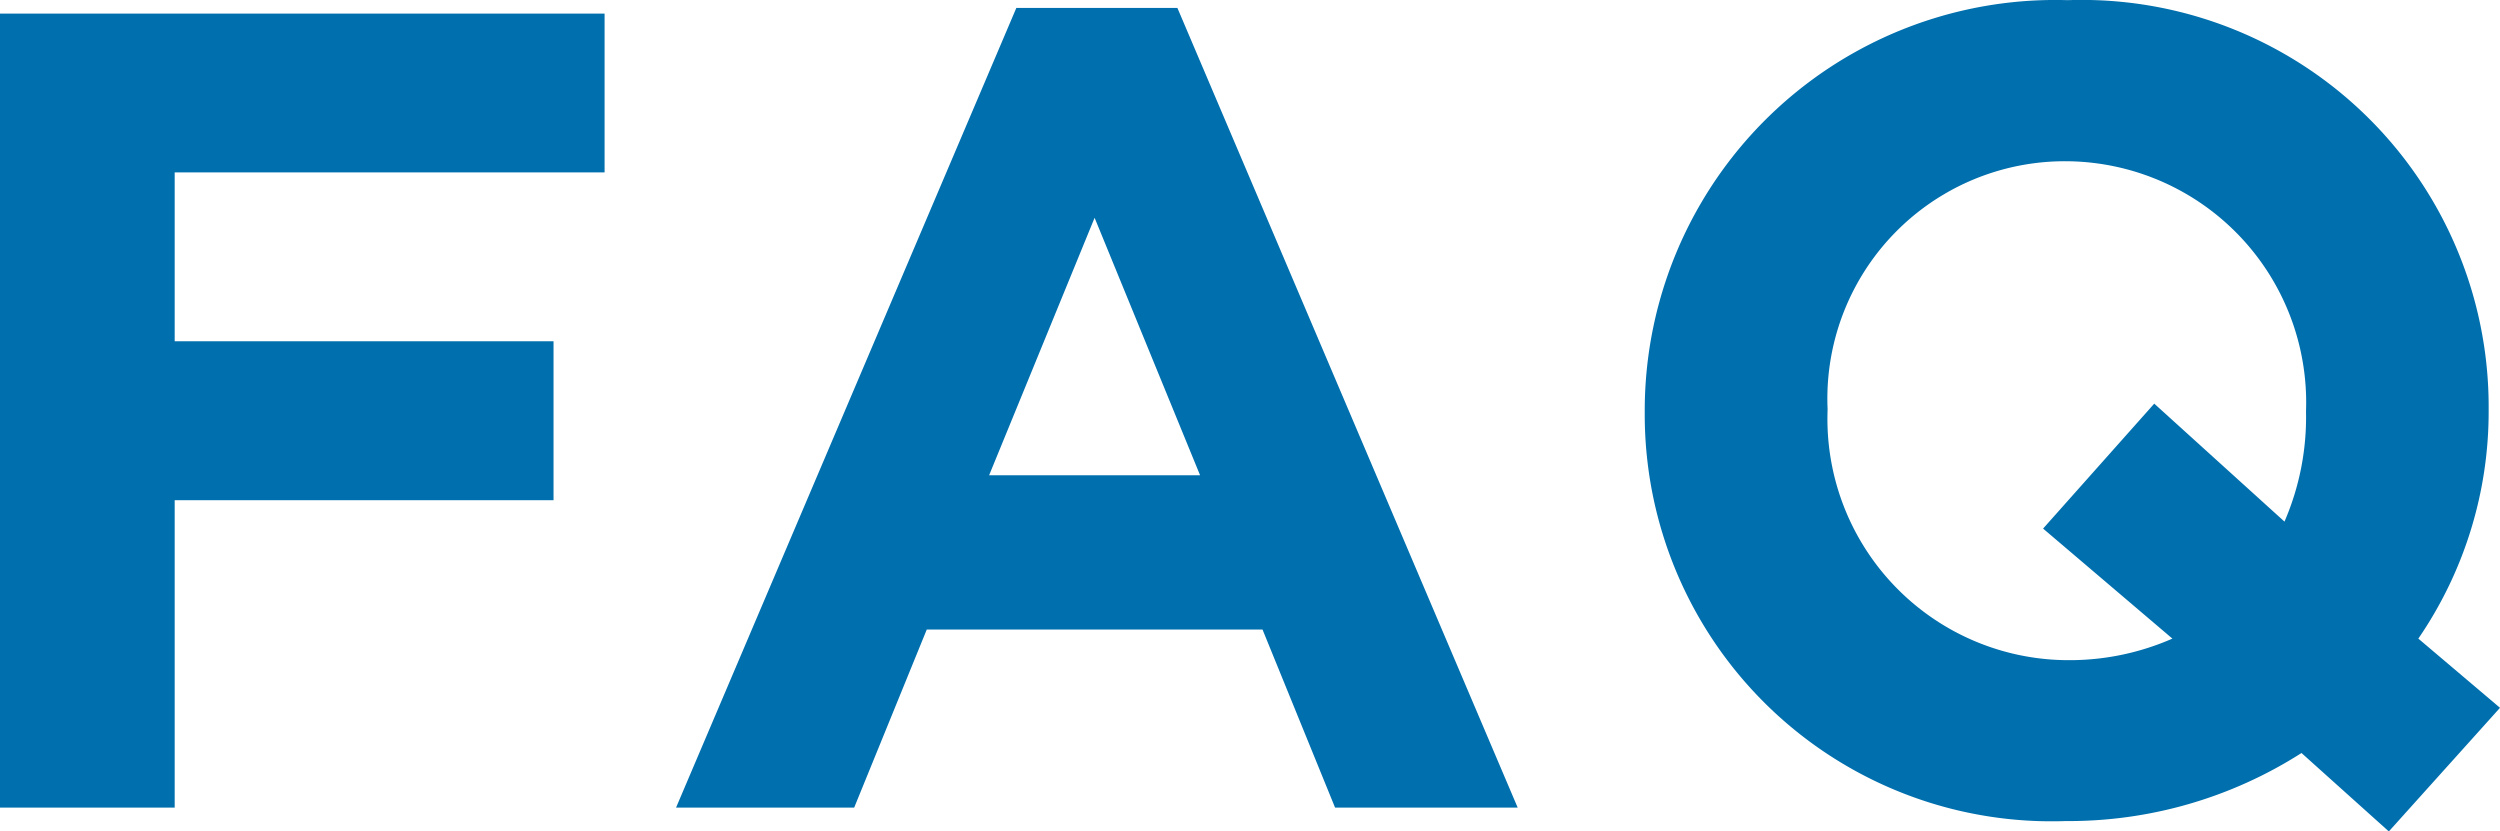
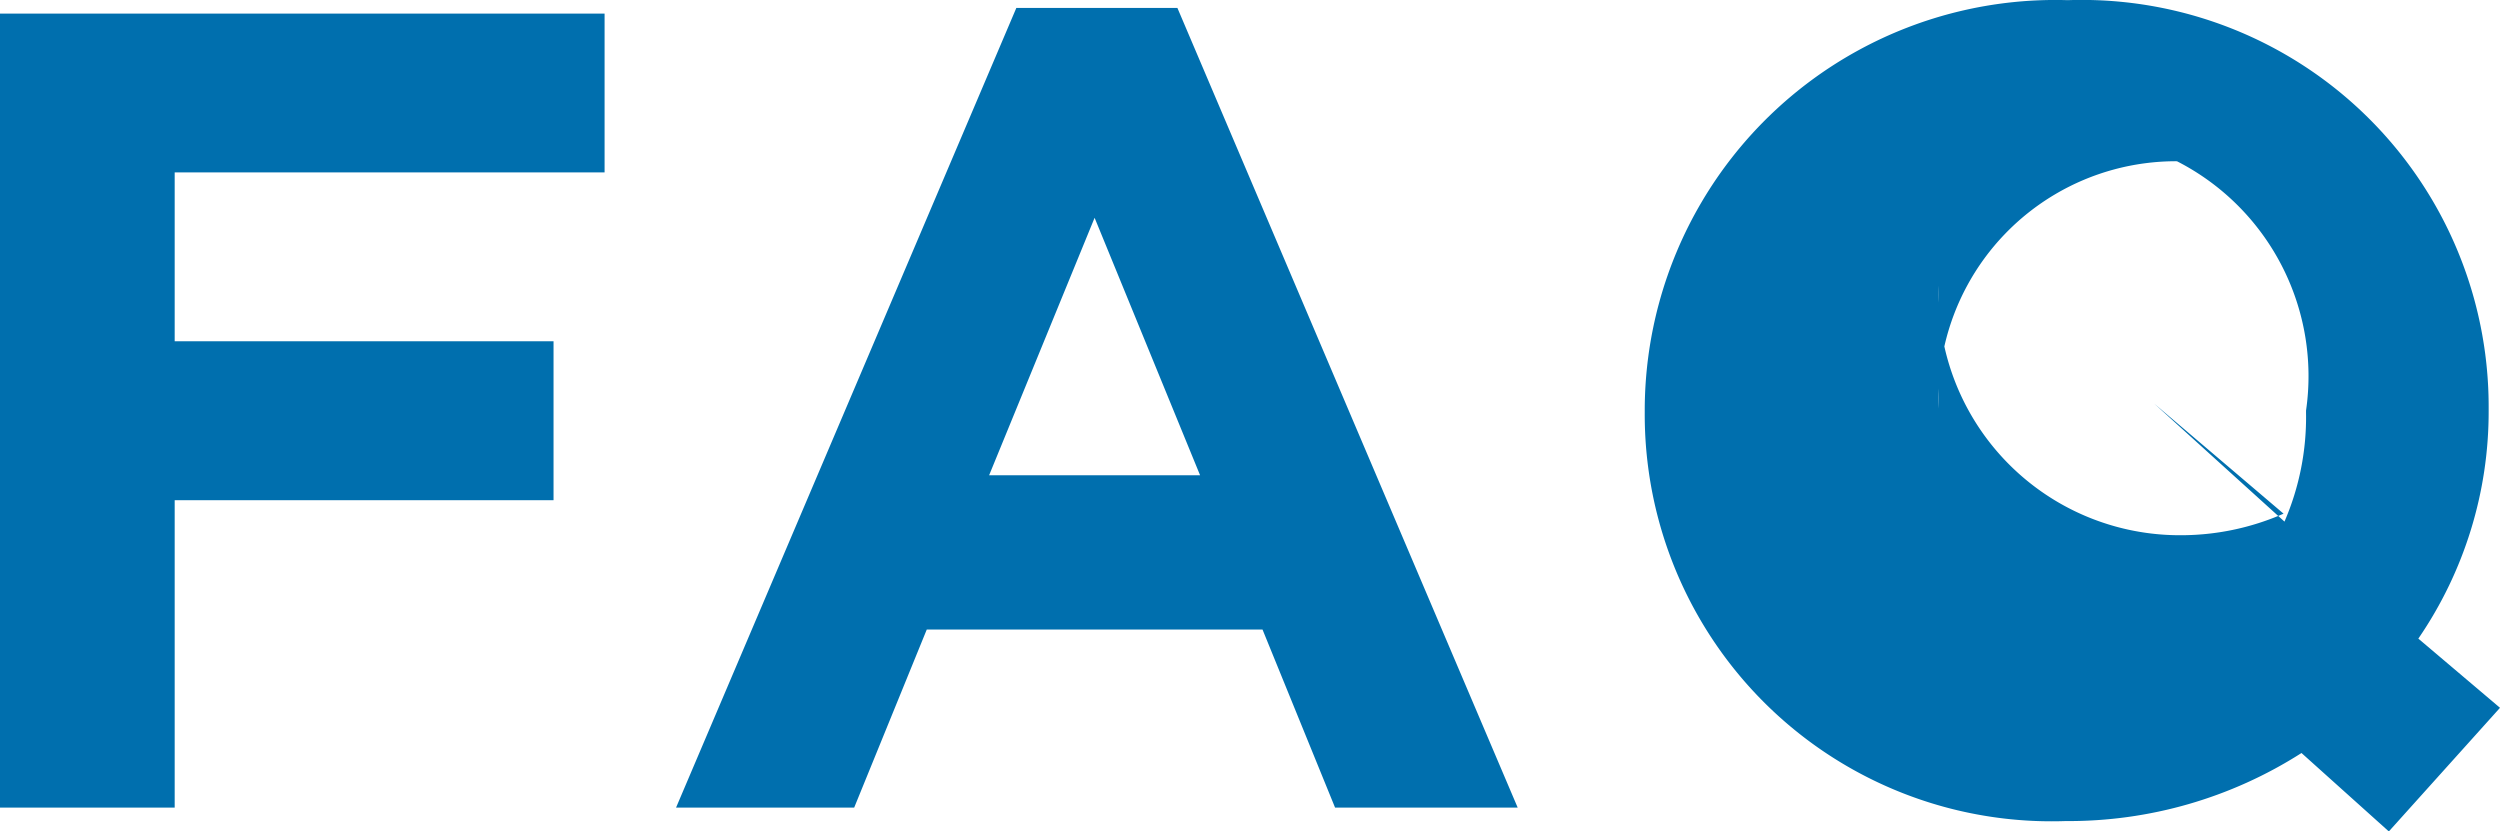
<svg xmlns="http://www.w3.org/2000/svg" width="59.508" height="19.791" viewBox="0 0 59.508 19.791">
-   <path id="パス_150" data-name="パス 150" d="M6.426,9.88H16.659V6.1H2.268V25H6.426V17.683h9.018V13.9H6.426ZM34.047,25h4.347l-8.1-19.035H26.46L18.36,25H22.6l1.728-4.239h7.992ZM28.323,10.96l2.511,6.129H25.812ZM59.13,25.567l2.646-2.943-1.944-1.647a9.553,9.553,0,0,0,1.674-5.427V15.5a9.683,9.683,0,0,0-10.017-9.72A9.773,9.773,0,0,0,41.418,15.55V15.6a9.683,9.683,0,0,0,10.017,9.72,10.3,10.3,0,0,0,5.616-1.62ZM57.159,15.55V15.6a6.26,6.26,0,0,1-.513,2.592l-3.1-2.808L50.9,18.358l3.078,2.619a6.091,6.091,0,0,1-2.484.513,5.742,5.742,0,0,1-5.724-5.94V15.5a5.652,5.652,0,0,1,5.67-5.886A5.742,5.742,0,0,1,57.159,15.55Z" transform="translate(-2.268 -5.776)" fill="#006fae" />
+   <path id="パス_150" data-name="パス 150" d="M6.426,9.88H16.659V6.1H2.268V25H6.426V17.683h9.018V13.9H6.426ZM34.047,25h4.347l-8.1-19.035H26.46L18.36,25H22.6l1.728-4.239h7.992ZM28.323,10.96l2.511,6.129H25.812ZM59.13,25.567l2.646-2.943-1.944-1.647a9.553,9.553,0,0,0,1.674-5.427V15.5a9.683,9.683,0,0,0-10.017-9.72A9.773,9.773,0,0,0,41.418,15.55V15.6a9.683,9.683,0,0,0,10.017,9.72,10.3,10.3,0,0,0,5.616-1.62ZM57.159,15.55V15.6a6.26,6.26,0,0,1-.513,2.592l-3.1-2.808l3.078,2.619a6.091,6.091,0,0,1-2.484.513,5.742,5.742,0,0,1-5.724-5.94V15.5a5.652,5.652,0,0,1,5.67-5.886A5.742,5.742,0,0,1,57.159,15.55Z" transform="translate(-2.268 -5.776)" fill="#006fae" />
</svg>